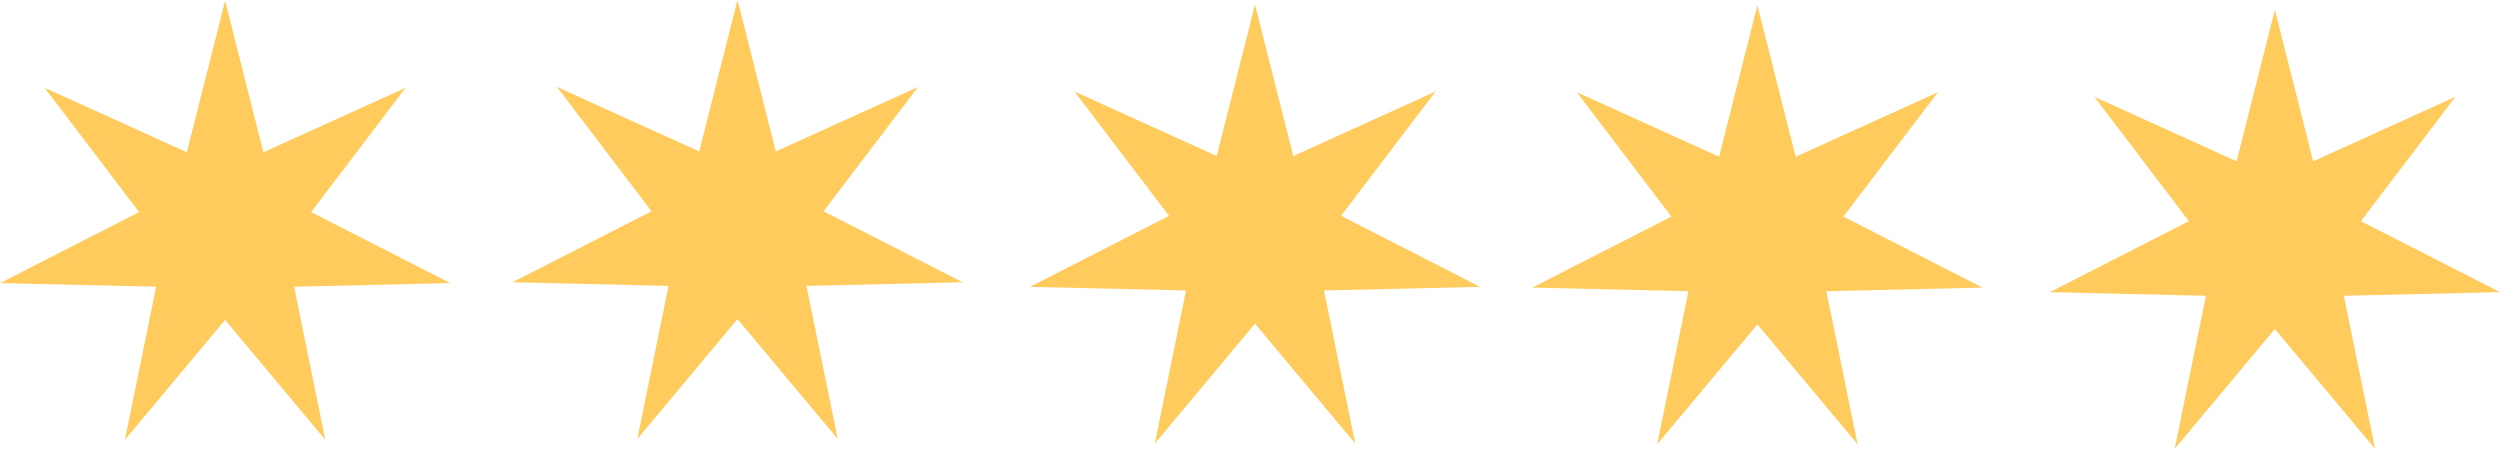
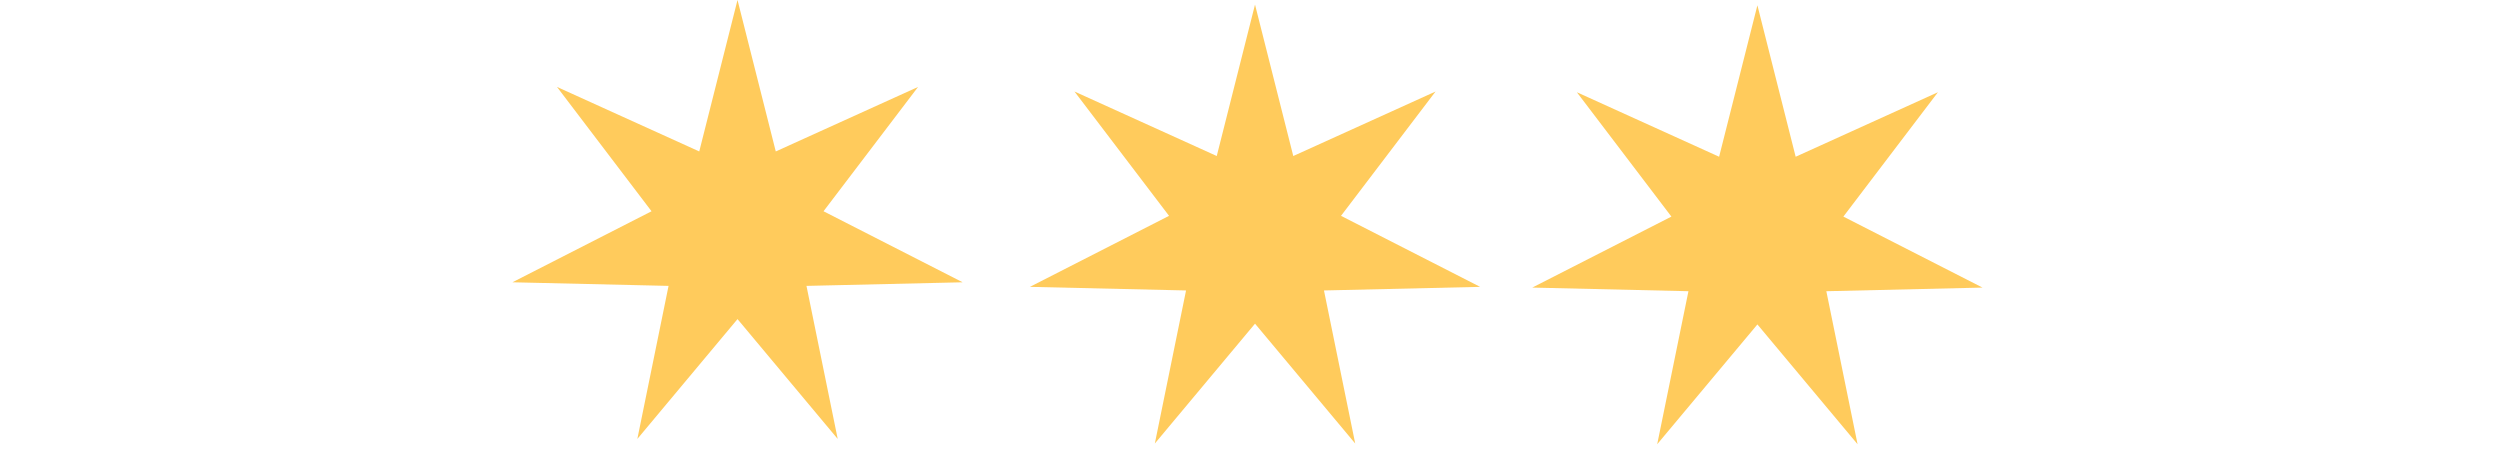
<svg xmlns="http://www.w3.org/2000/svg" id="Layer_2" viewBox="0 0 825.85 148.26">
  <defs>
    <style>.cls-1{fill:#ffcb5c;stroke-width:0px;}</style>
  </defs>
  <g id="gold_stars">
    <polygon class="cls-1" points="243.63 0 256.27 50.03 303.27 28.72 272.04 69.79 318 93.25 266.41 94.44 276.73 145 243.63 105.41 210.54 145 220.85 94.44 169.27 93.25 215.23 69.79 184 28.72 230.99 50.03 243.63 0" />
    <polygon class="cls-1" points="414.58 1.51 427.22 51.54 474.22 30.23 442.99 71.3 488.94 94.76 437.36 95.95 447.68 146.51 414.58 106.92 381.49 146.51 391.8 95.95 340.22 94.76 386.18 71.3 354.94 30.23 401.94 51.54 414.58 1.51" />
    <polygon class="cls-1" points="580.54 1.75 593.18 51.78 640.17 30.47 608.94 71.55 654.9 95 603.31 96.2 613.63 146.75 580.54 107.17 547.44 146.75 557.76 96.2 506.17 95 552.13 71.55 520.9 30.47 567.89 51.78 580.54 1.75" />
-     <polygon class="cls-1" points="751.48 3.26 764.12 53.29 811.12 31.98 779.89 73.06 825.85 96.51 774.26 97.71 784.58 148.26 751.48 108.68 718.39 148.26 728.7 97.71 677.12 96.51 723.08 73.06 691.85 31.98 738.84 53.29 751.48 3.26" />
-     <polygon class="cls-1" points="74.36 .27 87.01 50.3 134 28.99 102.77 70.06 148.73 93.52 97.14 94.71 107.46 145.27 74.36 105.68 41.27 145.27 51.59 94.71 0 93.52 45.96 70.06 14.73 28.99 61.72 50.3 74.36 .27" />
  </g>
</svg>